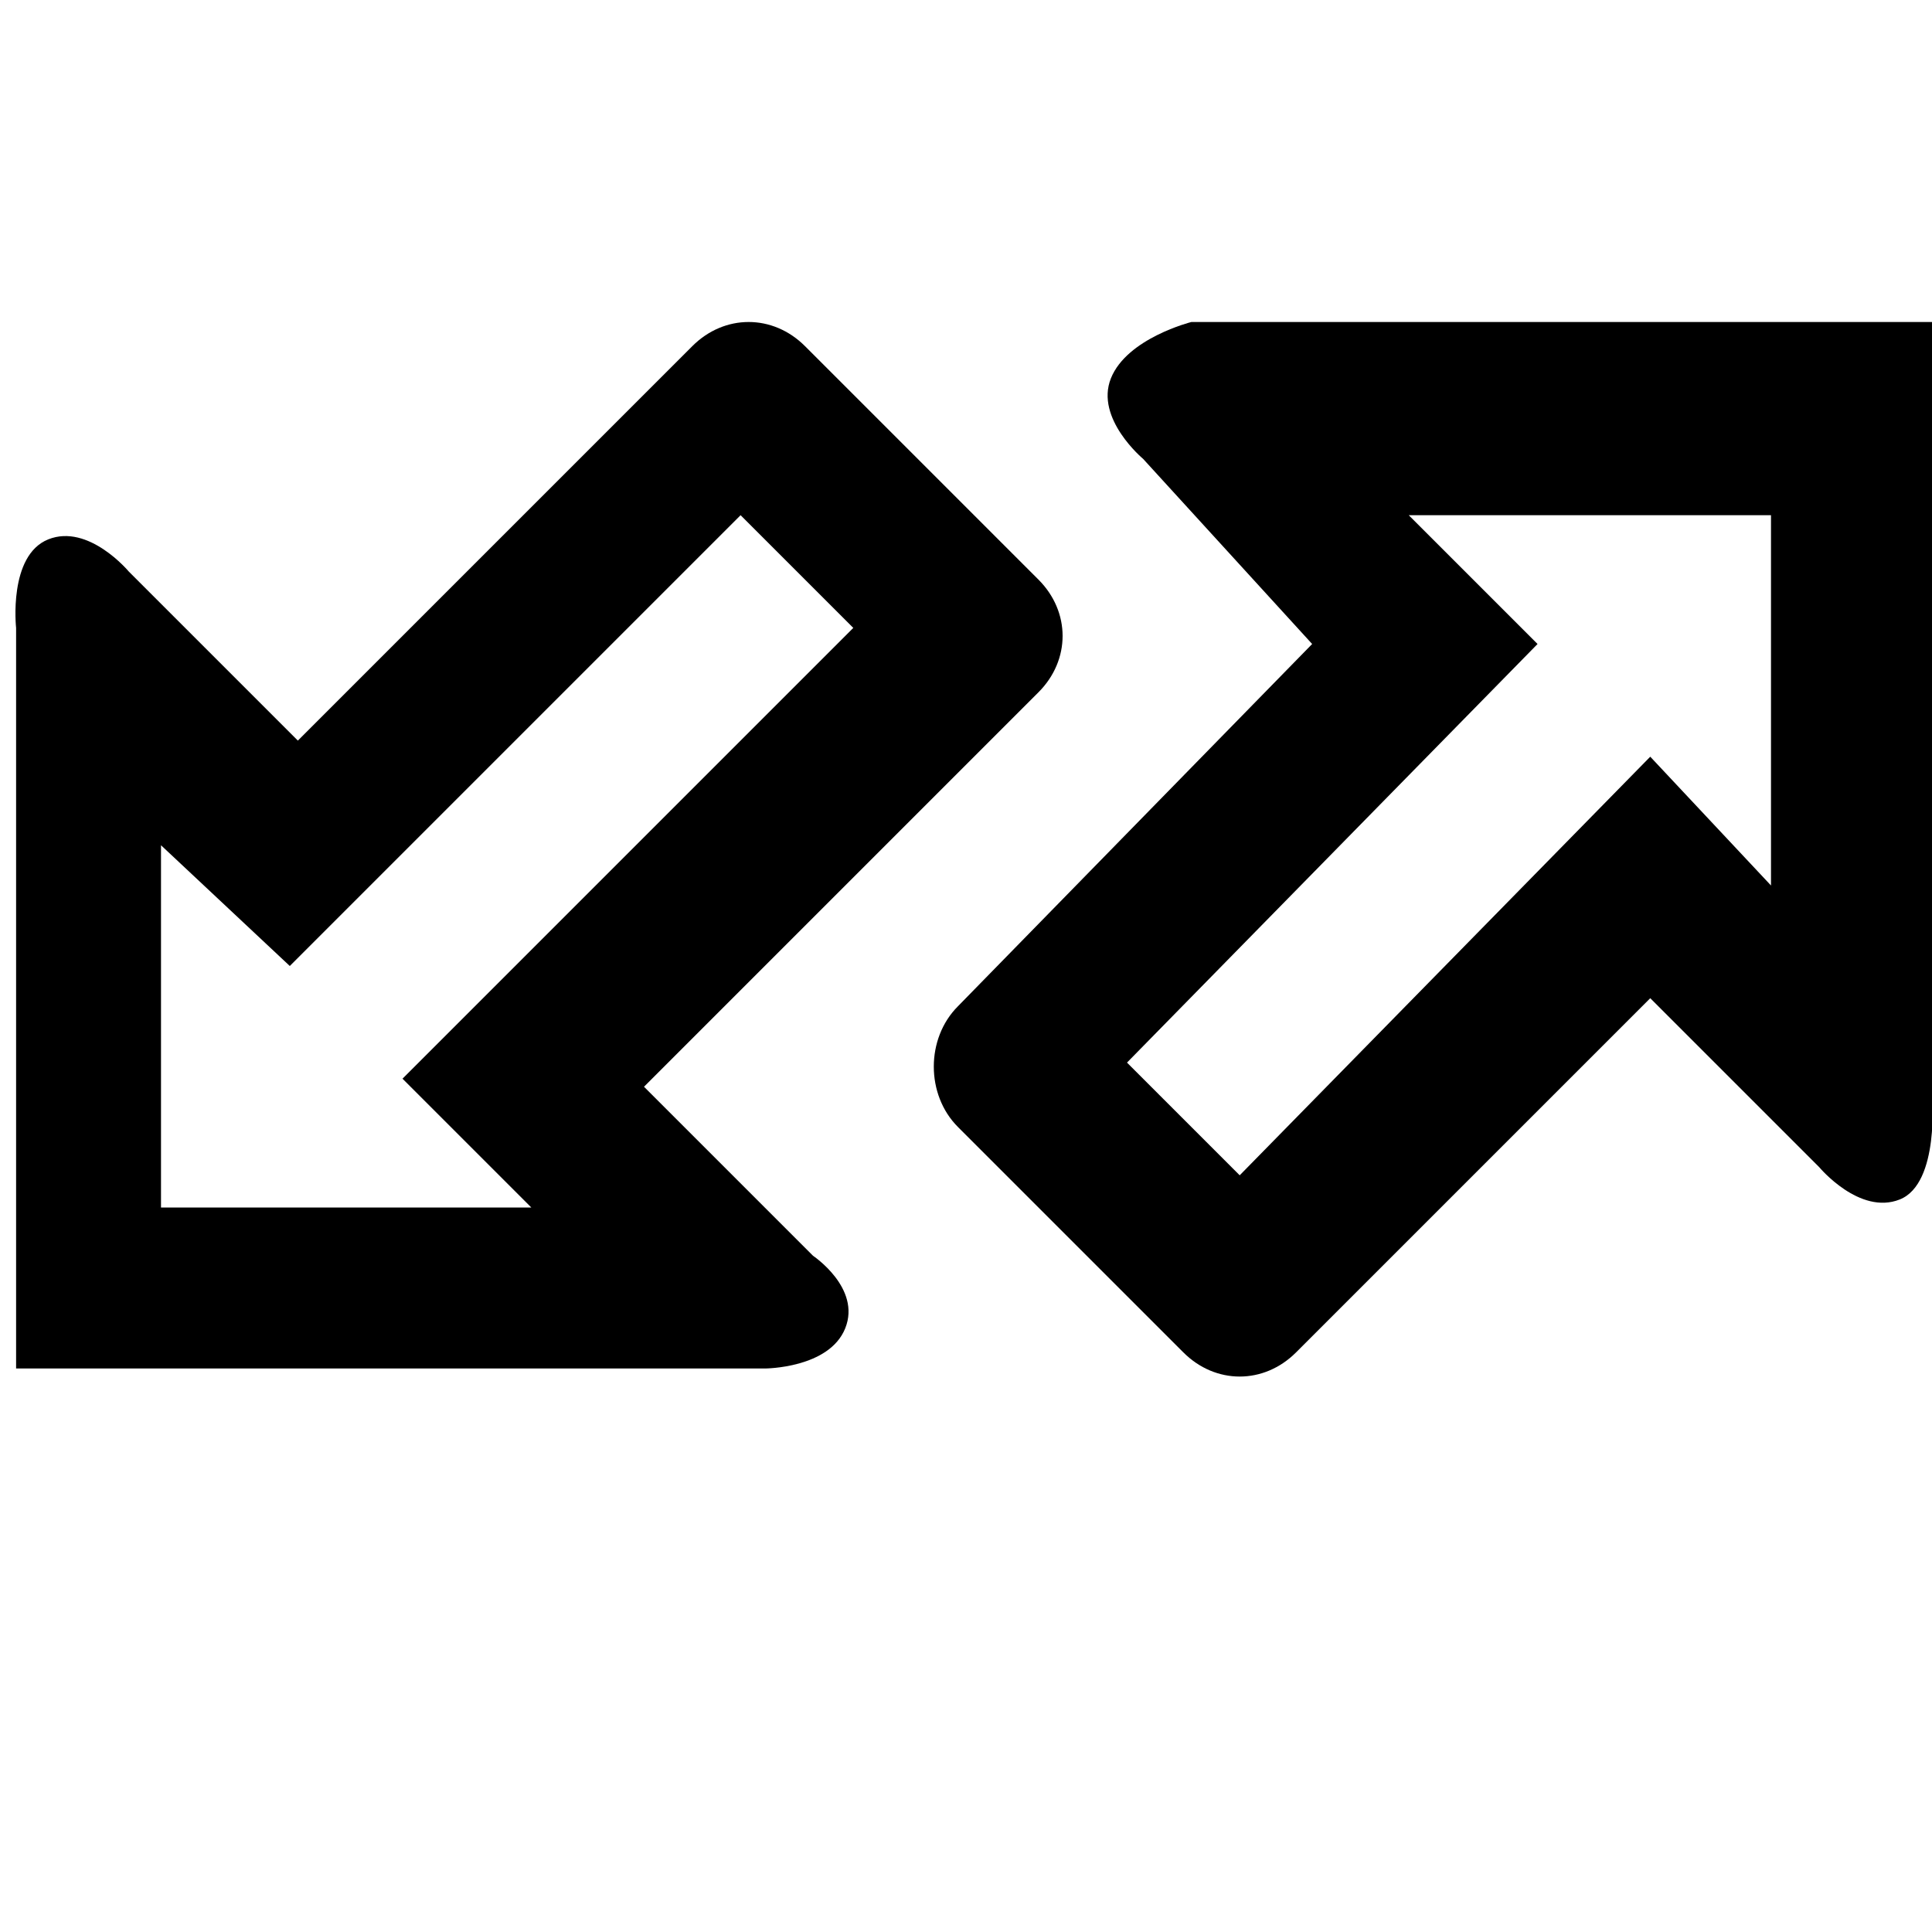
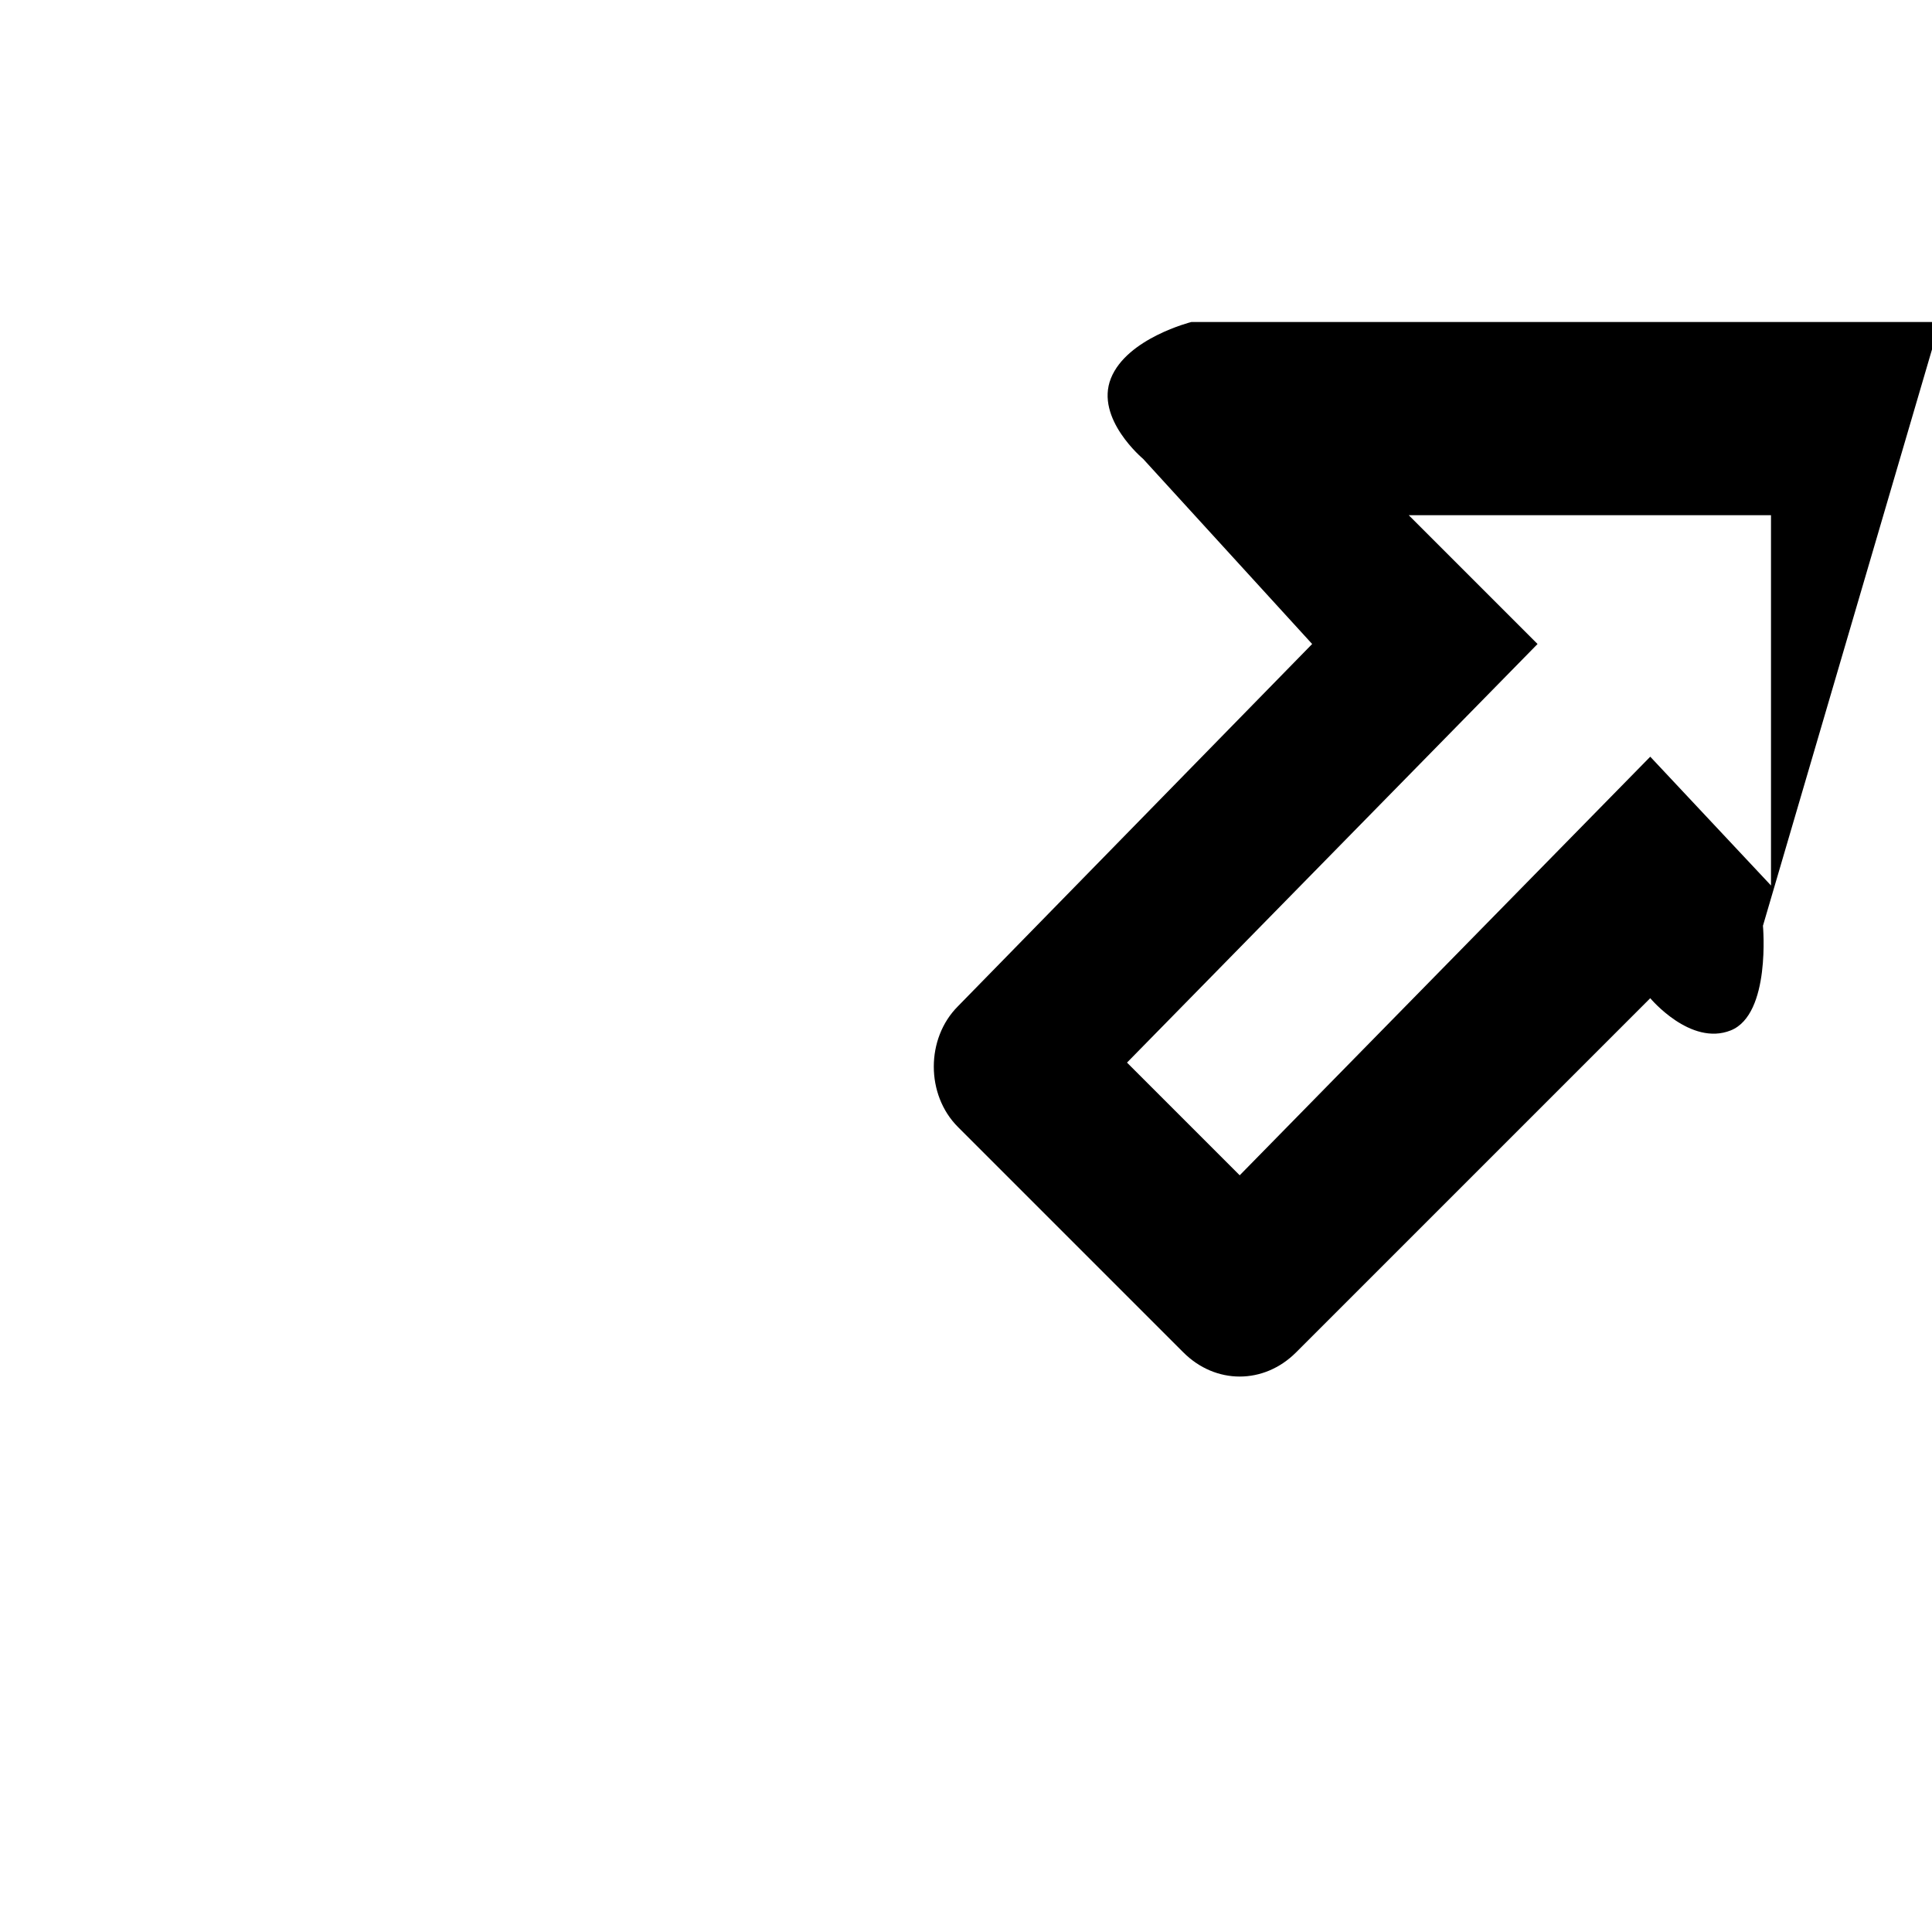
<svg xmlns="http://www.w3.org/2000/svg" enable-background="new 0 0 24 24" height="24px" id="Layer_1" version="1.1" viewBox="0 0 24 24" width="24px" xml:space="preserve">
  <g>
-     <path d="M24.1,4h-9.3c0,0-0.8,0.2-1,0.7s0.4,1,0.4,1L16.3,8l-4.4,4.5c-0.4,0.4-0.4,1.1,0,1.5l2.8,2.8c0.4,0.4,1,0.4,1.4,0l4.4-4.4   l2.1,2.1c0,0,0.5,0.6,1,0.4c0.5-0.2,0.4-1.3,0.4-1.3L24.1,4z M22,11l-1.5-1.6l-5.1,5.2L14,13.2L19.1,8l-1.6-1.6l4.5,0V11z" />
-     <path d="M10.1,15.6l-2.1-2.1l4.9-4.9c0.4-0.4,0.4-1,0-1.4L10,4.3c-0.4-0.4-1-0.4-1.4,0L3.7,9.2L1.6,7.1c0,0-0.5-0.6-1-0.4   C0.1,6.9,0.2,7.8,0.2,7.8l0,9.2h9.3c0,0,0.8,0,1-0.5S10.1,15.6,10.1,15.6z M2,15v-4.5L3.6,12l5.6-5.6l1.4,1.4l-5.6,5.6L6.6,15L2,15   z" />
+     <path d="M24.1,4h-9.3c0,0-0.8,0.2-1,0.7s0.4,1,0.4,1L16.3,8l-4.4,4.5c-0.4,0.4-0.4,1.1,0,1.5l2.8,2.8c0.4,0.4,1,0.4,1.4,0l4.4-4.4   c0,0,0.5,0.6,1,0.4c0.5-0.2,0.4-1.3,0.4-1.3L24.1,4z M22,11l-1.5-1.6l-5.1,5.2L14,13.2L19.1,8l-1.6-1.6l4.5,0V11z" />
  </g>
</svg>